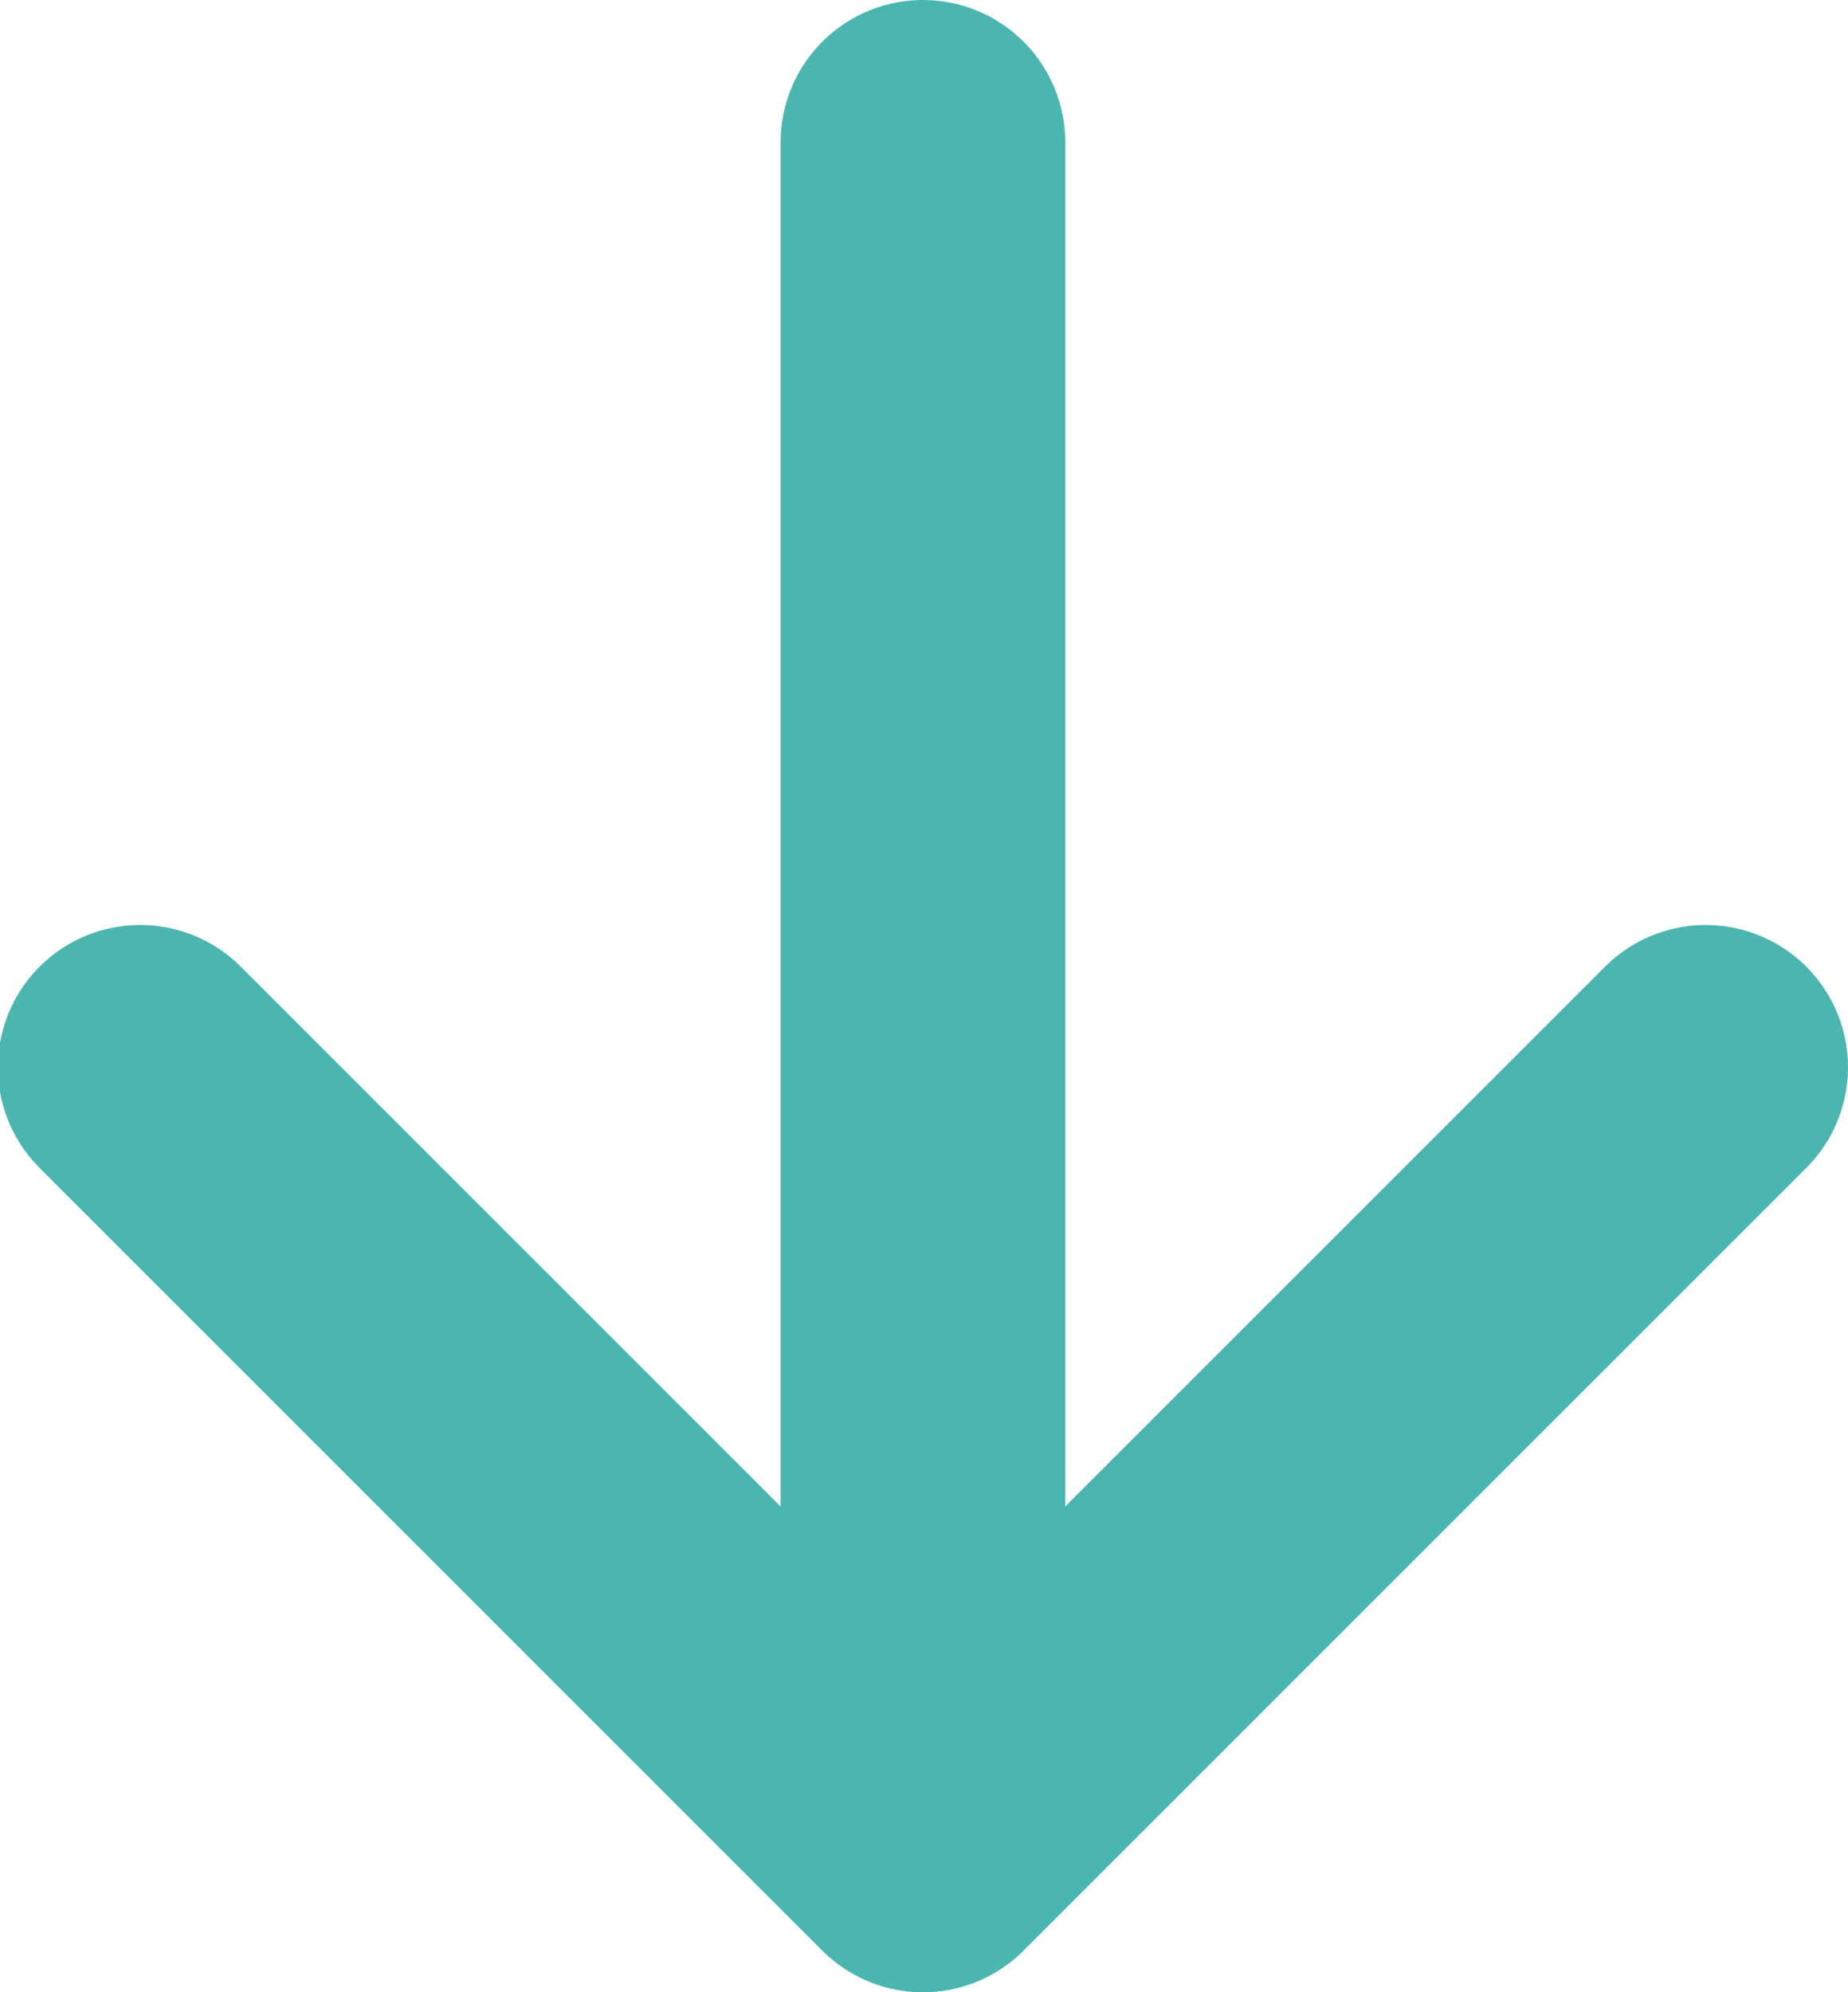
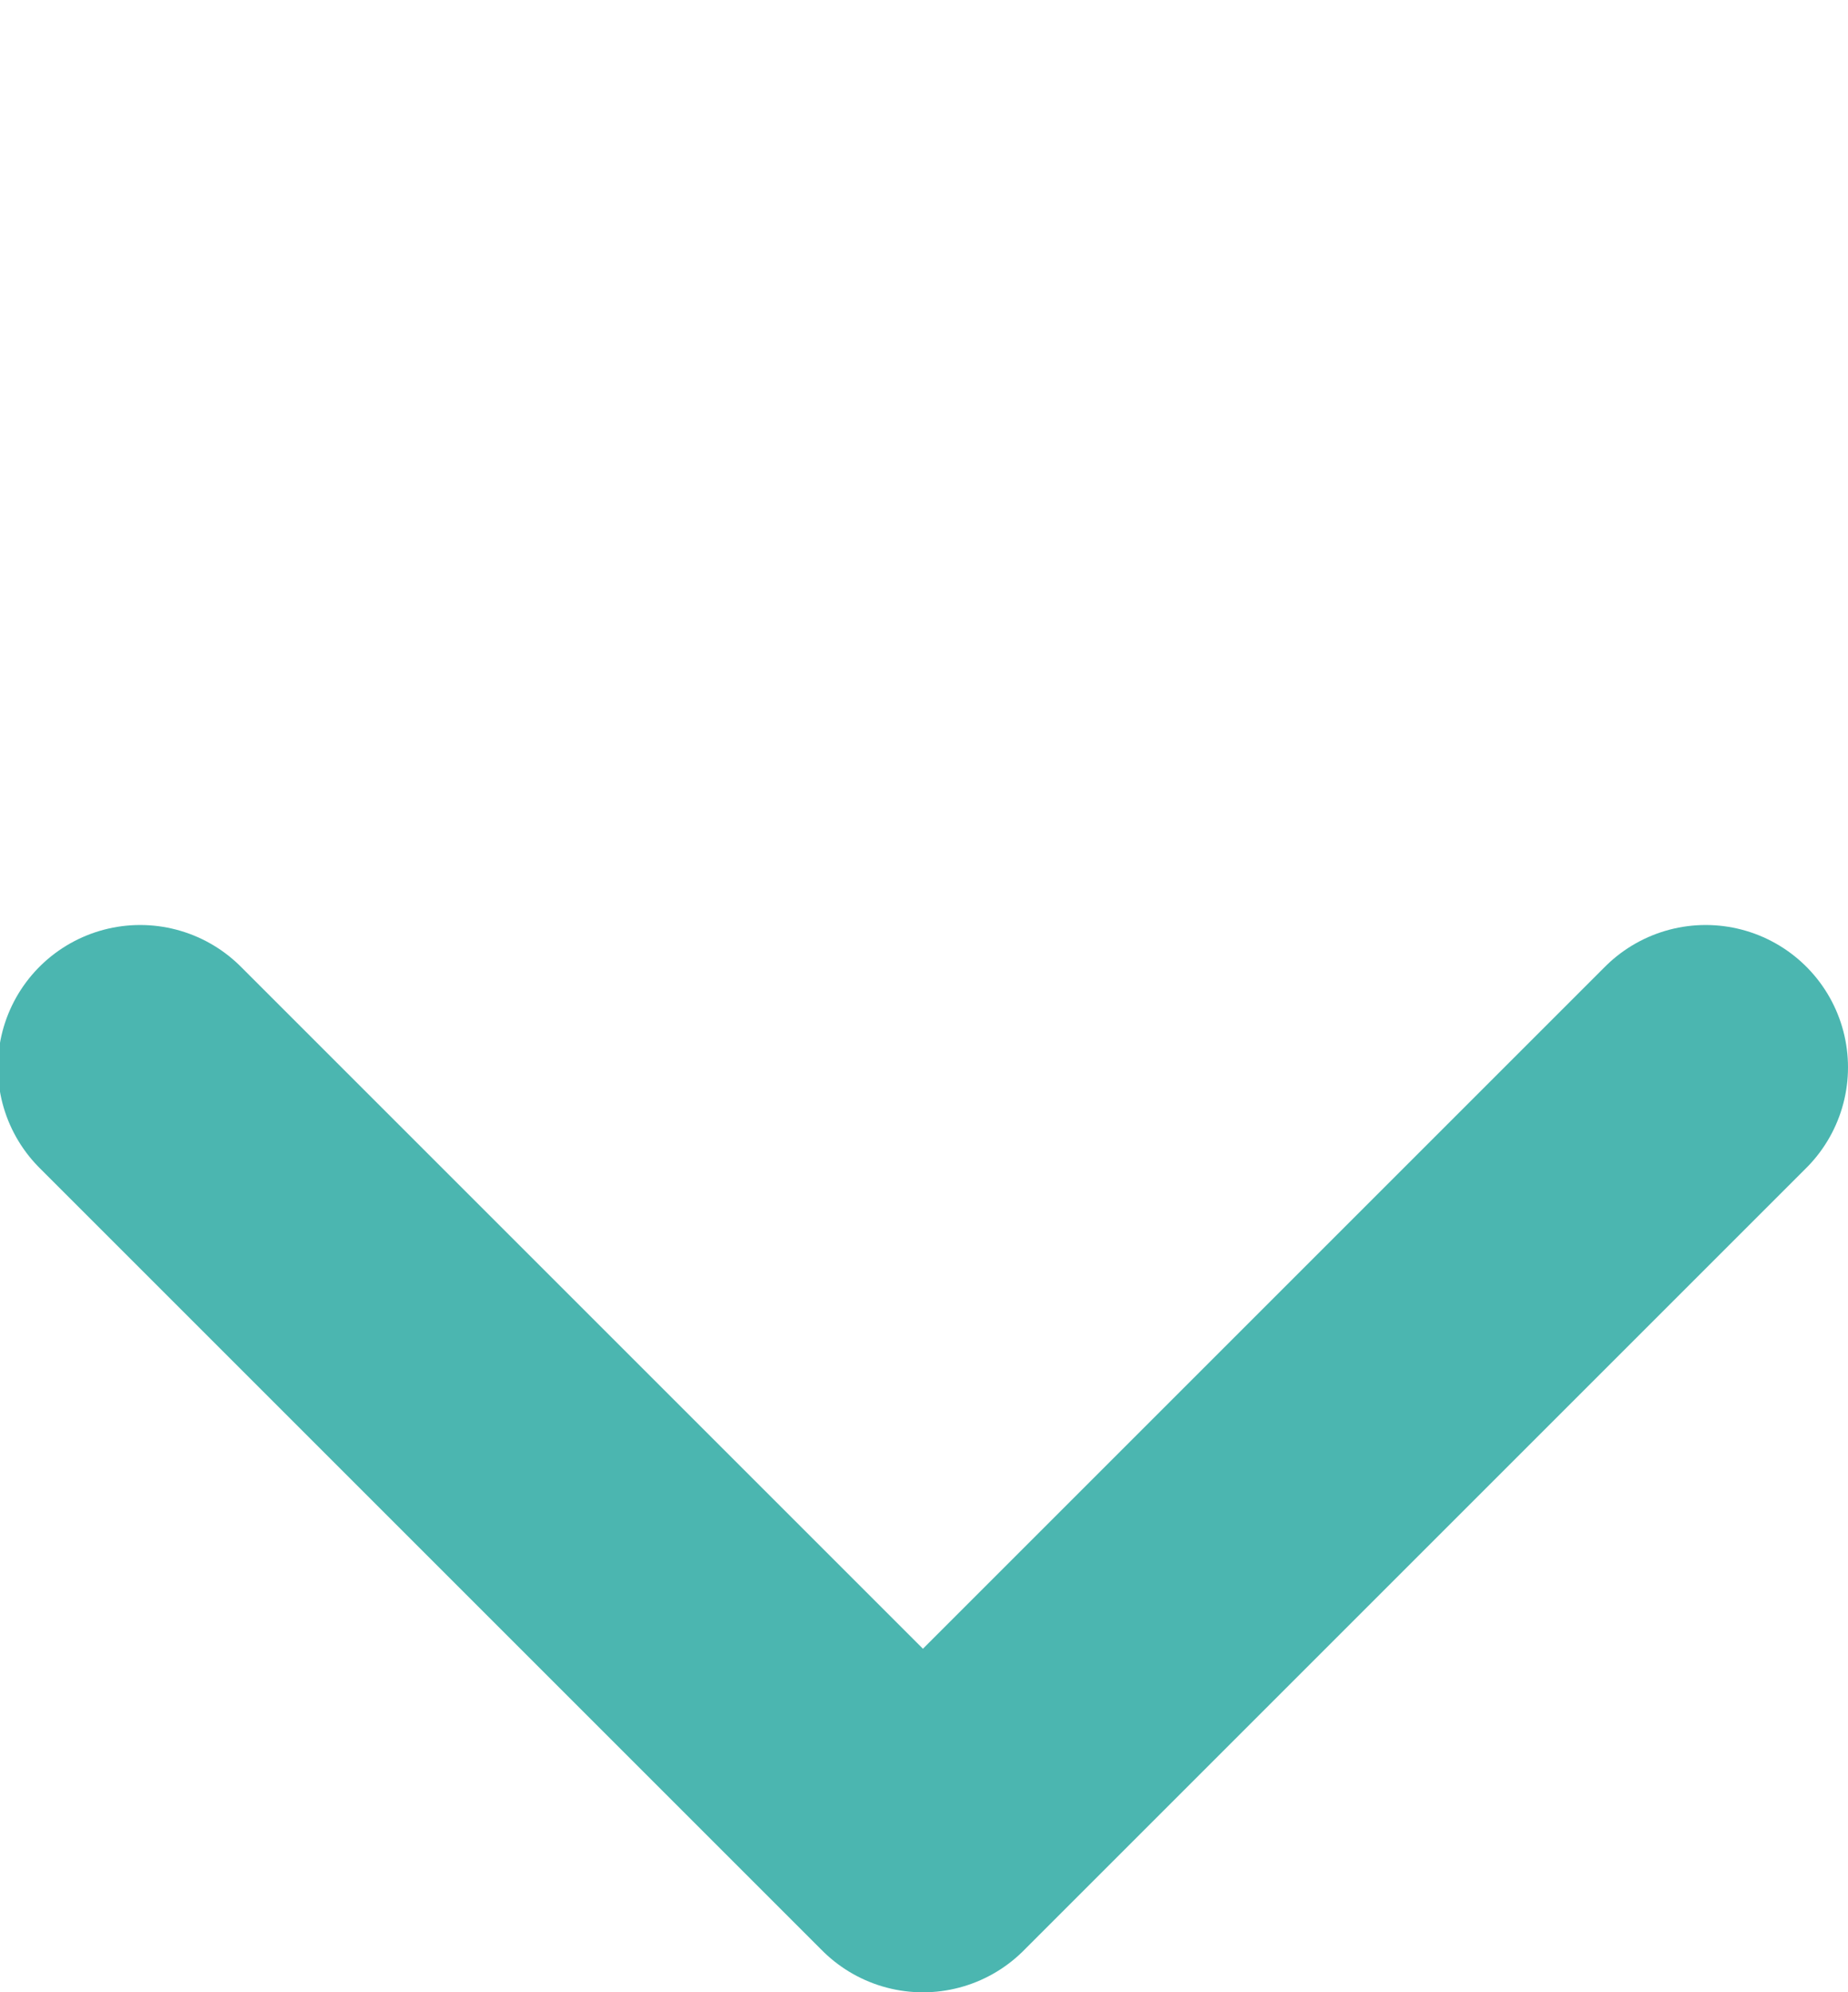
<svg xmlns="http://www.w3.org/2000/svg" id="btn_arrow_g.svg" width="25.97" height="28" viewBox="0 0 25.97 28">
  <defs>
    <style>
      .cls-1 {
        fill: none;
        stroke: #4bb6b0;
        stroke-linecap: round;
        stroke-linejoin: round;
        stroke-width: 4px;
        fill-rule: evenodd;
      }
    </style>
  </defs>
-   <path id="シェイプ_991" data-name="シェイプ 991" class="cls-1" d="M1060,7773v21" transform="translate(-1047.03 -7771)" />
  <path id="シェイプ_992" data-name="シェイプ 992" class="cls-1" d="M1049,7786l11,11,11-11" transform="translate(-1047.03 -7771)" />
</svg>